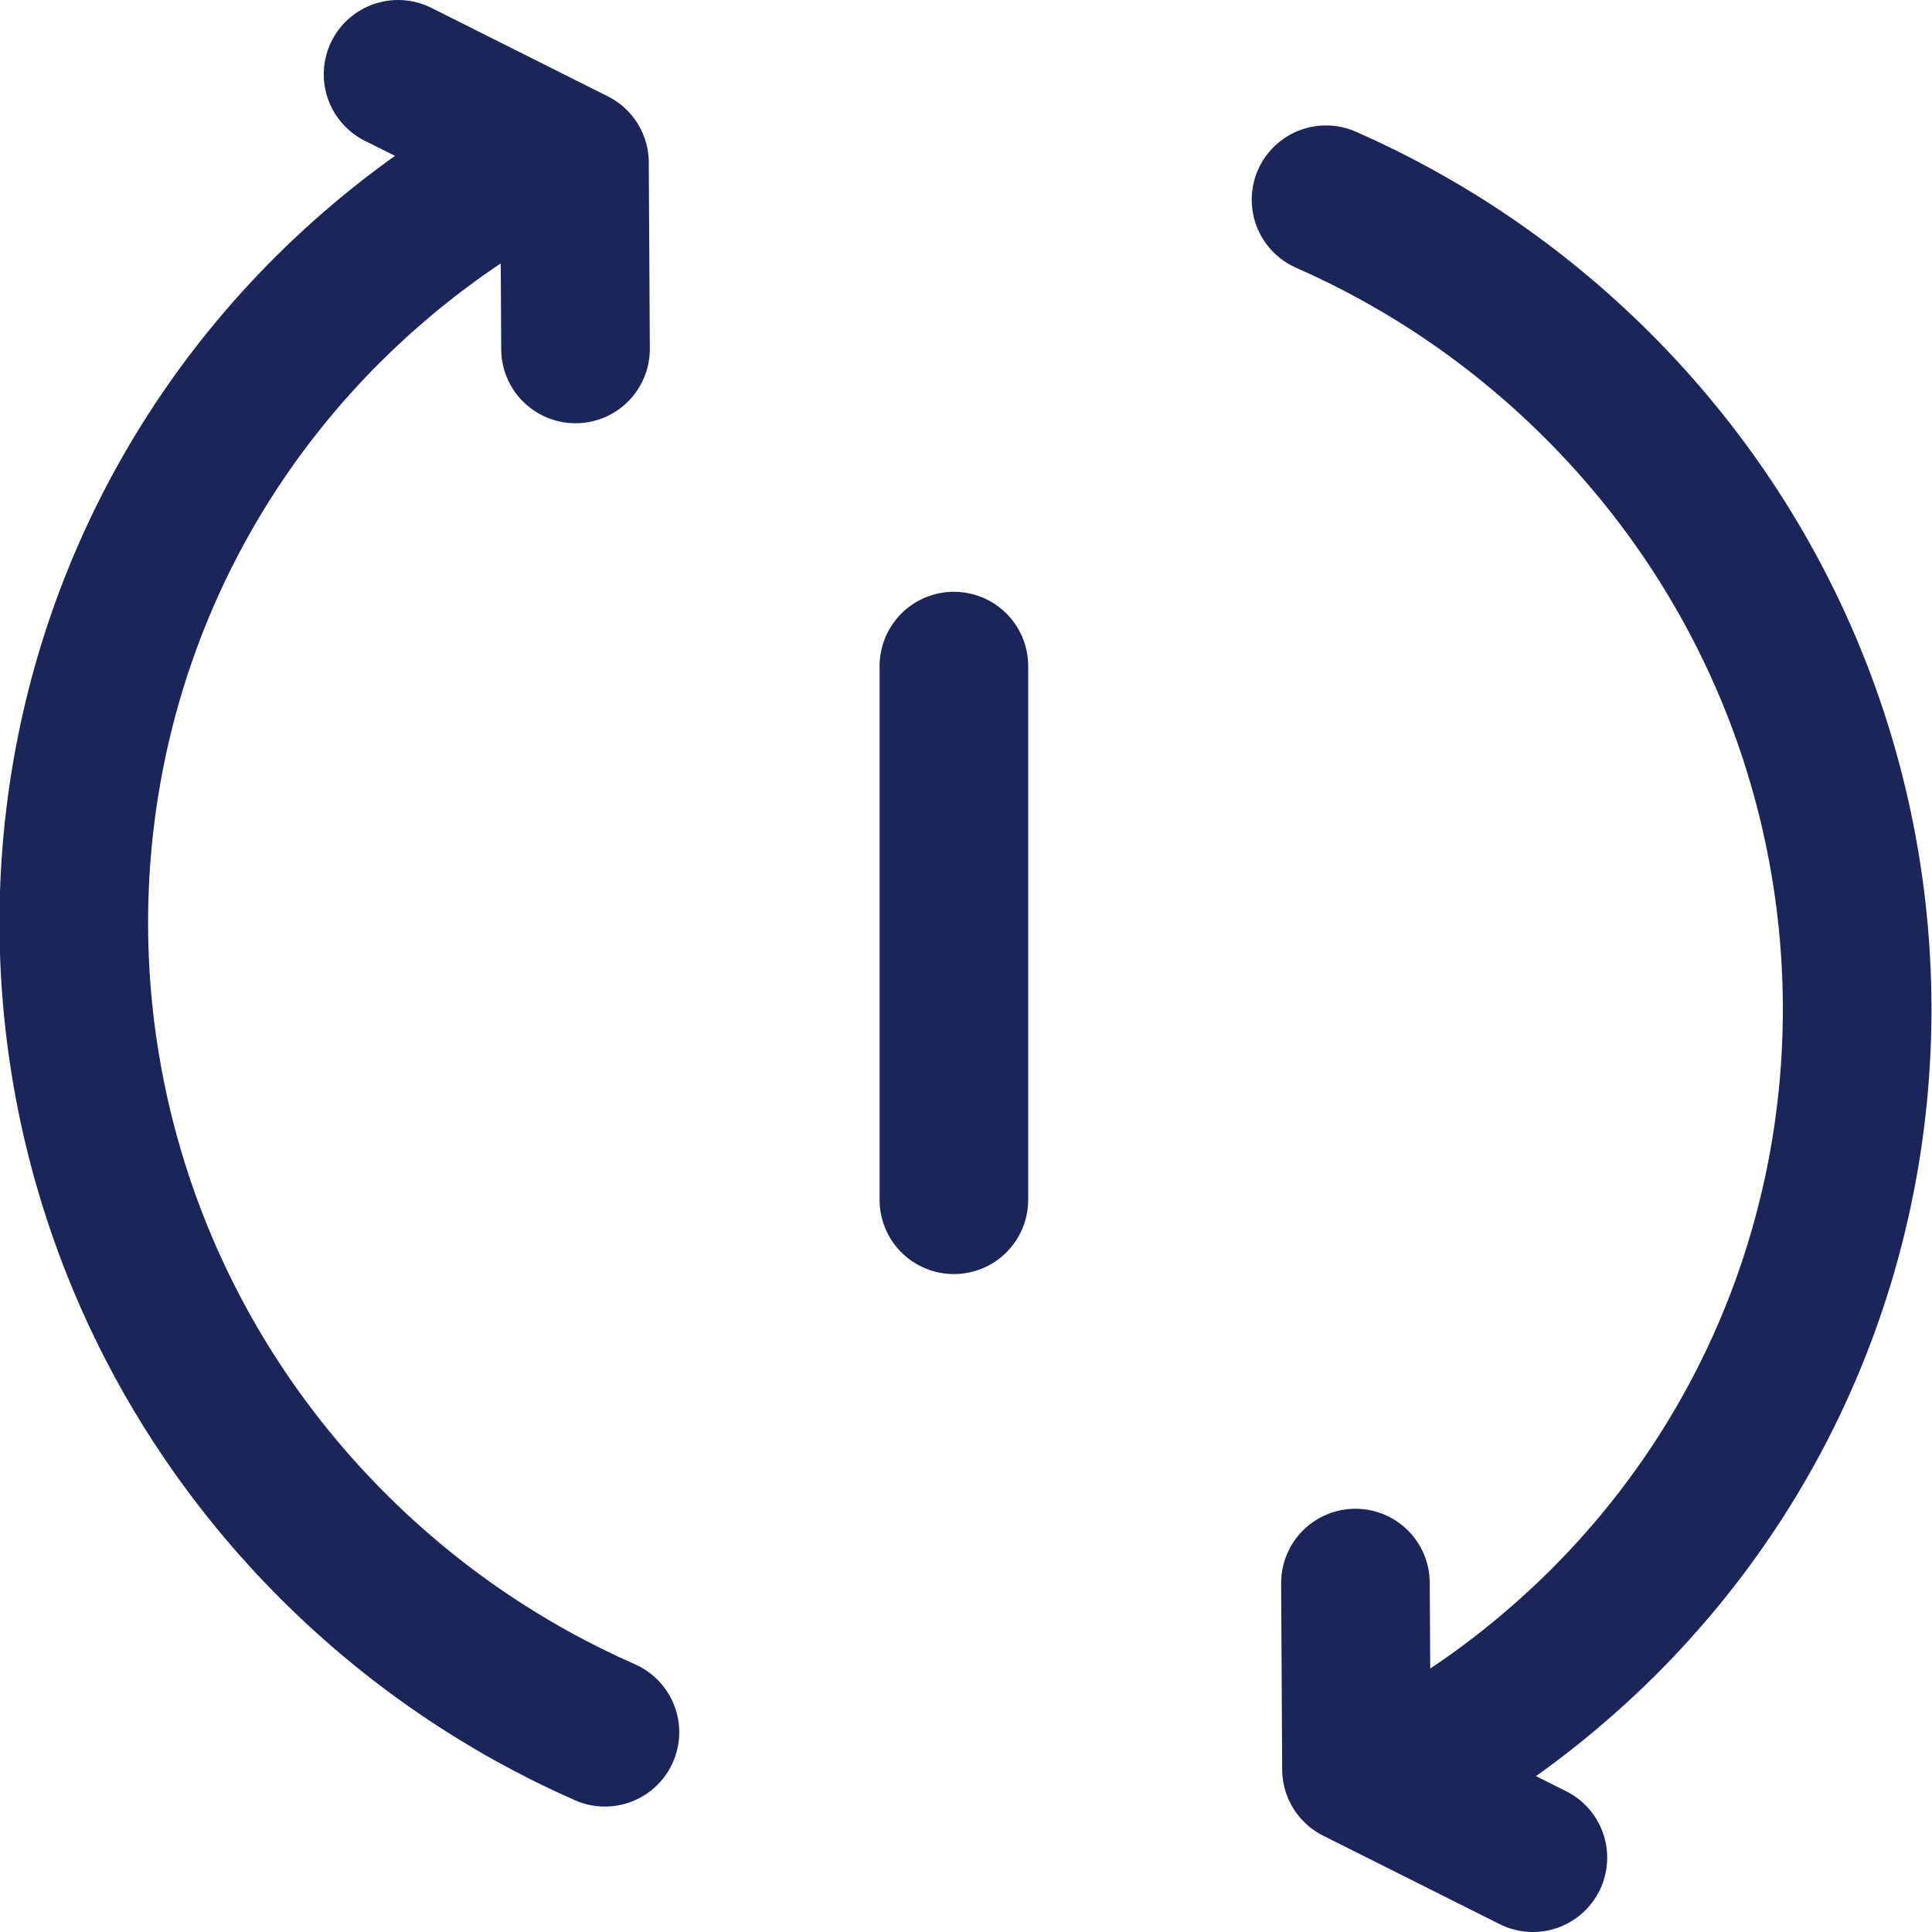
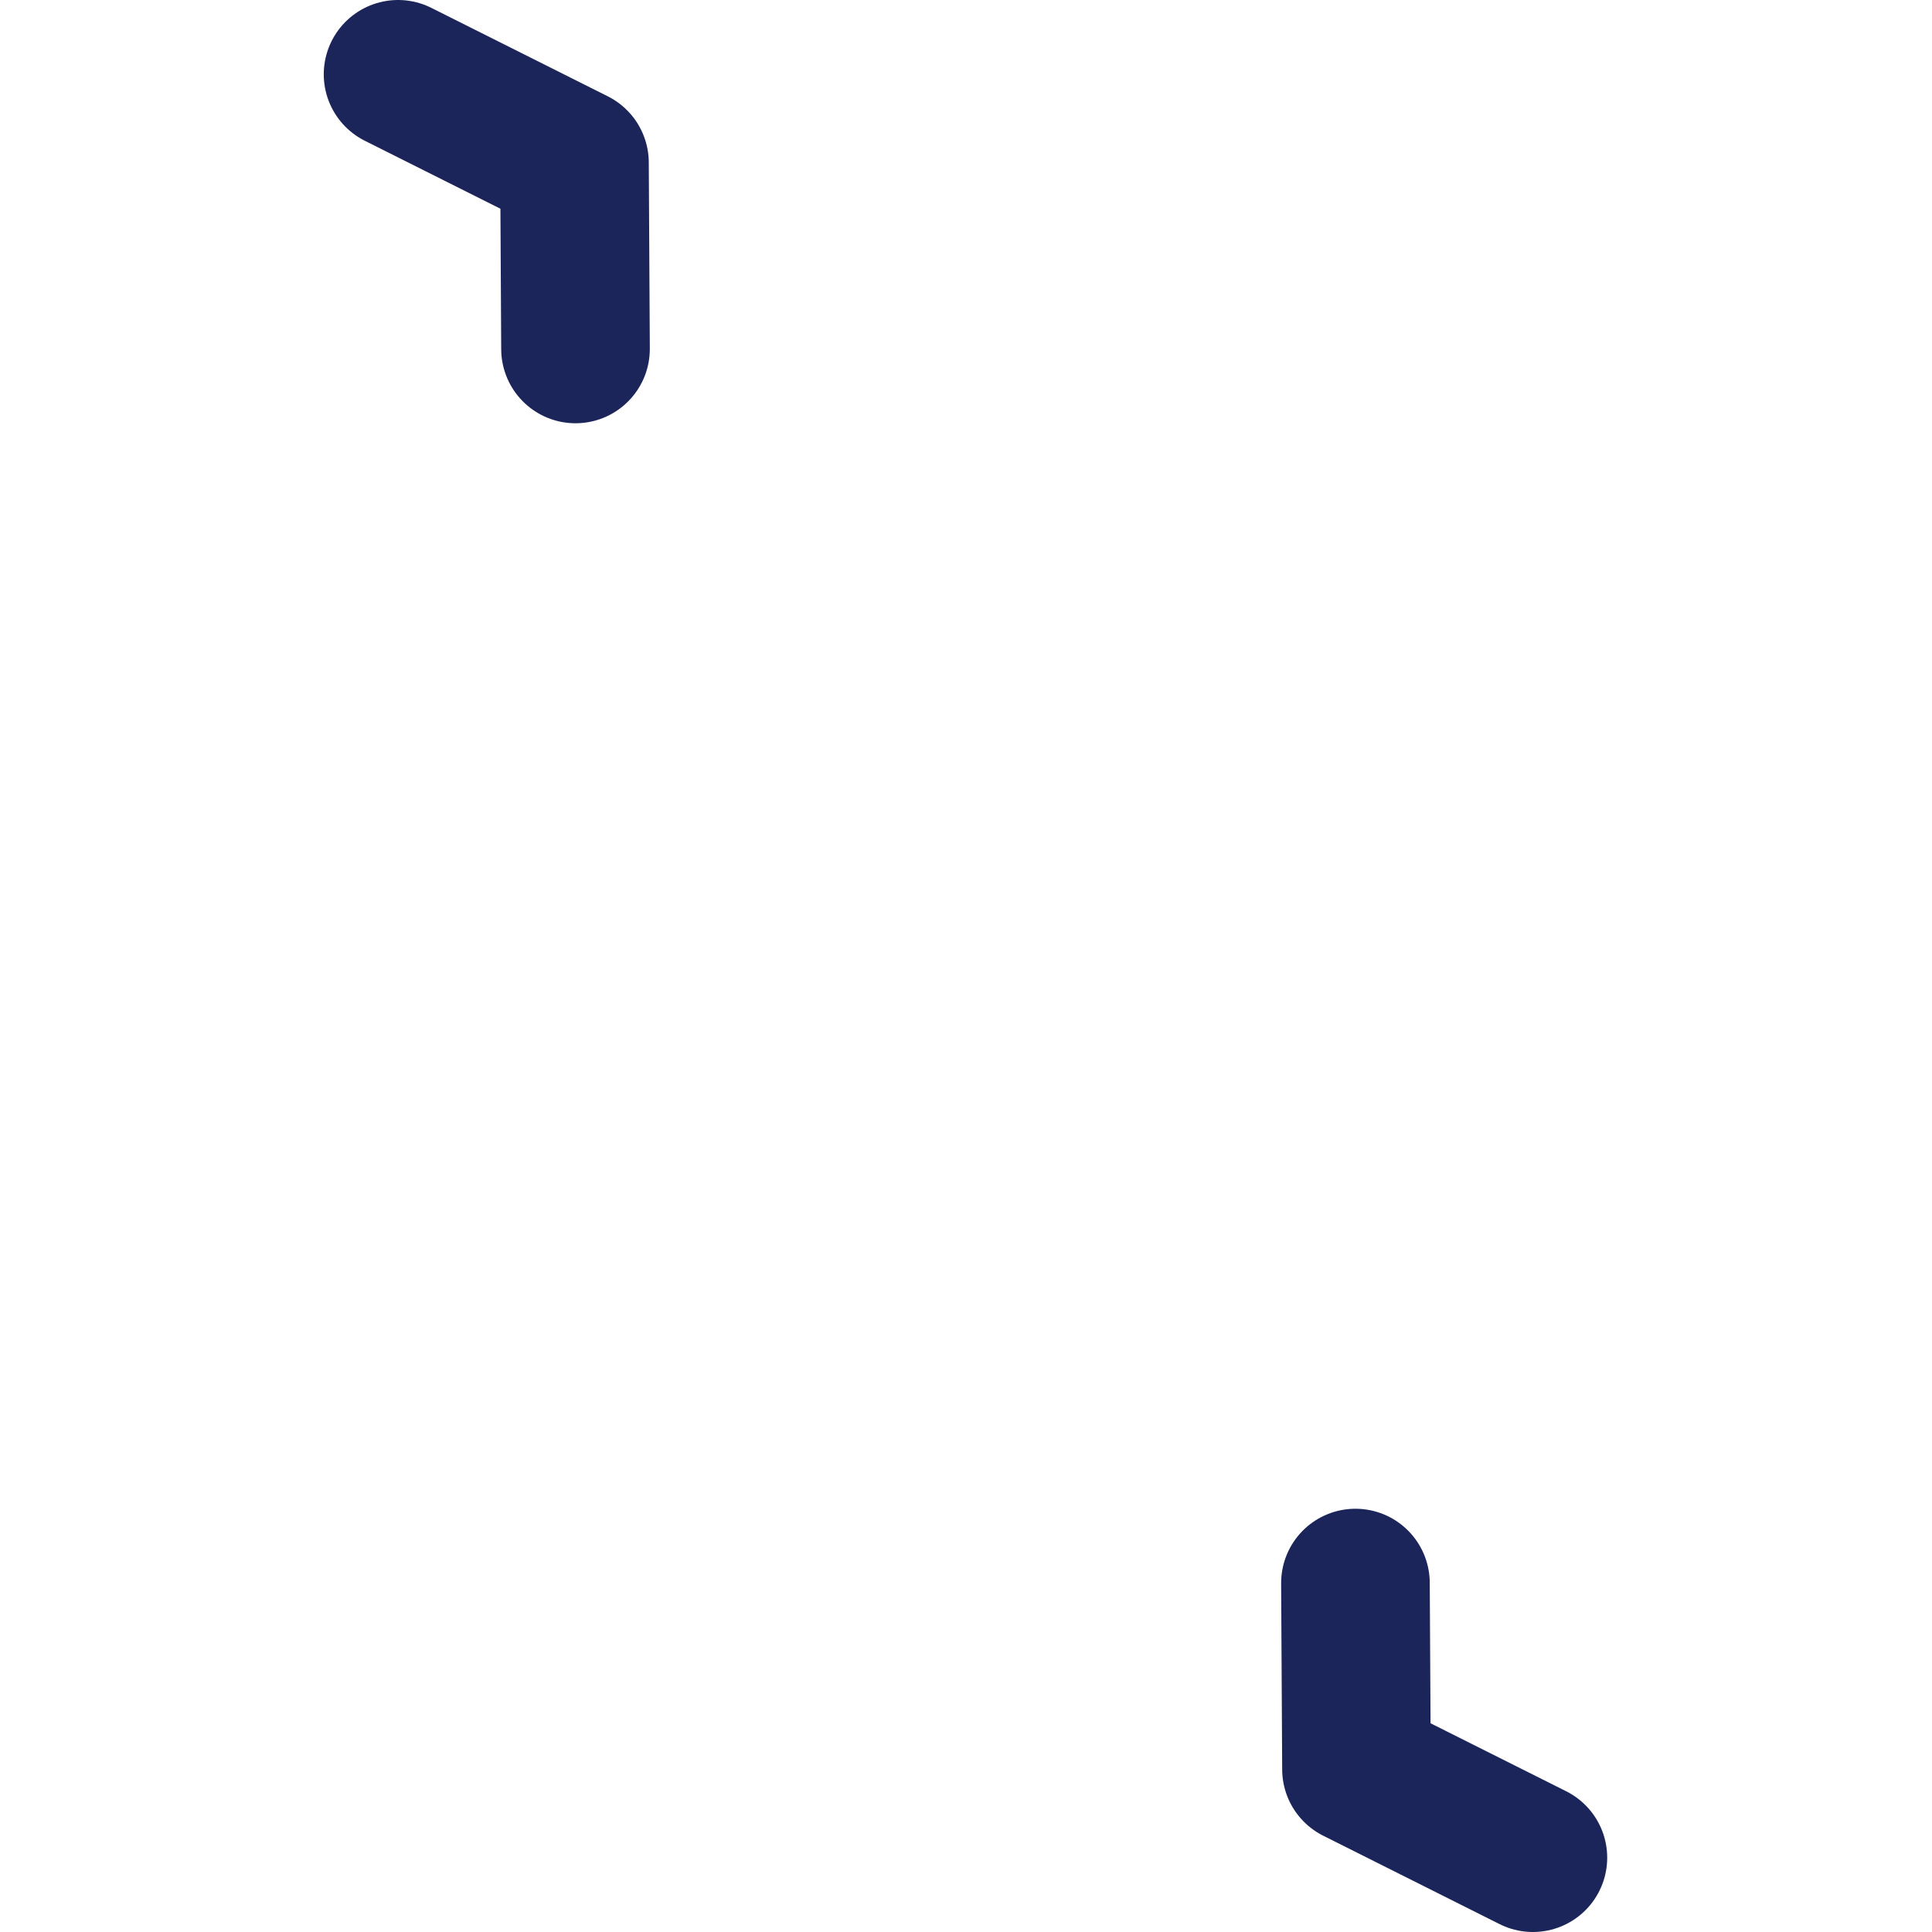
<svg xmlns="http://www.w3.org/2000/svg" width="12px" height="12px" viewBox="-0.493 -0.5 12.993 13" version="1.1">
  <desc>Created with Sketch.</desc>
  <g id="icon/button/reboot/zodiac" stroke="none" stroke-width="1" fill="none" fill-rule="evenodd" stroke-linecap="round" stroke-linejoin="round">
    <g id="Group-3" stroke="#1B2559">
      <g id="Group-2">
-         <path d="M3.574,11.156 C2.915,10.866 2.296,10.452 1.755,9.914 C-0.569,7.601 -0.587,3.869 1.714,1.578 C2.031,1.264 2.374,0.992 2.737,0.765" id="Stroke-1" />
        <polyline id="Stroke-3" points="3.376 1.848 3.369 0.595 2.182 4.15223411e-14" />
      </g>
-       <line x1="5.922" y1="7.573" x2="5.922" y2="3.982" id="Stroke-9" />
      <g id="Group-2" transform="translate(9.818, 6) scale(-1, -1) translate(-9.818, -6) translate(7.636, 0)">
-         <path d="M3.574,11.156 C2.915,10.866 2.296,10.452 1.755,9.914 C-0.569,7.601 -0.587,3.869 1.714,1.578 C2.031,1.264 2.374,0.992 2.737,0.765" id="Stroke-1" />
        <polyline id="Stroke-3" points="3.376 1.848 3.369 0.595 2.182 4.15223411e-14" />
      </g>
    </g>
  </g>
</svg>